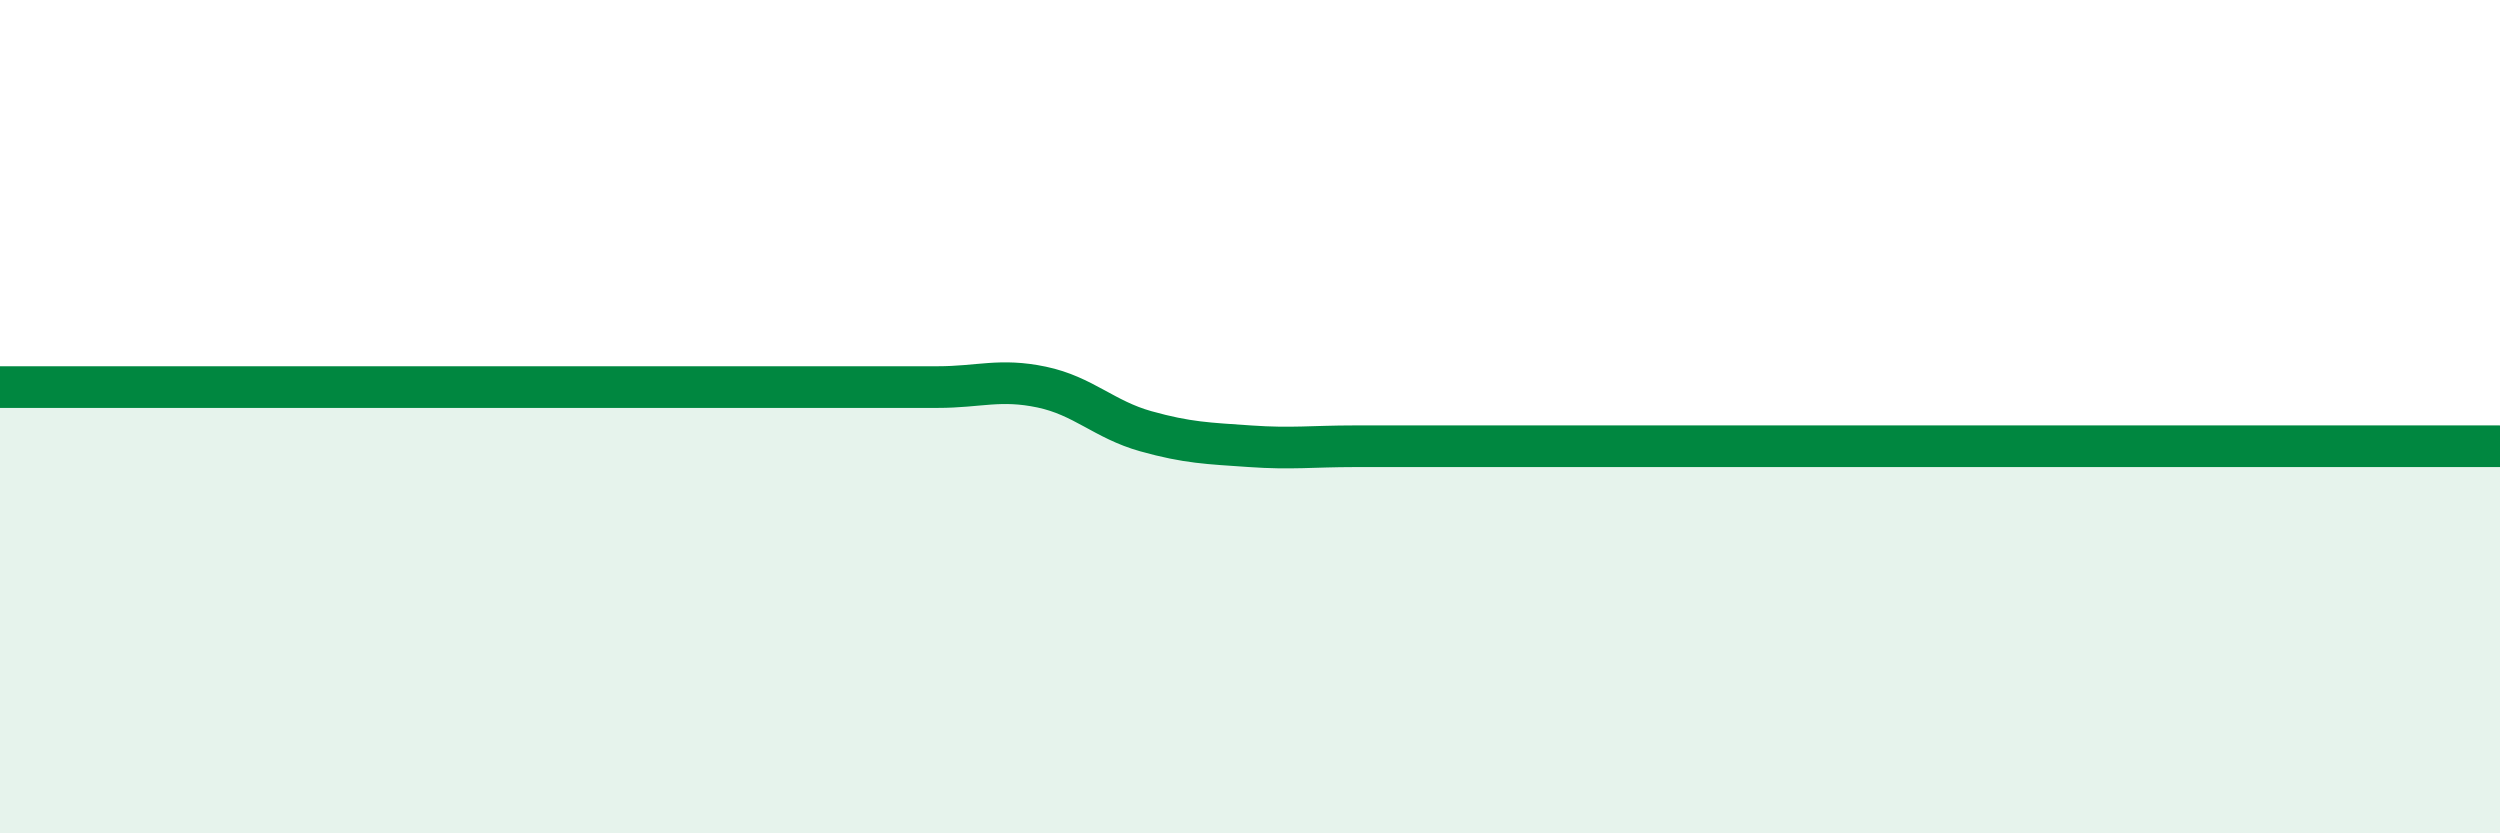
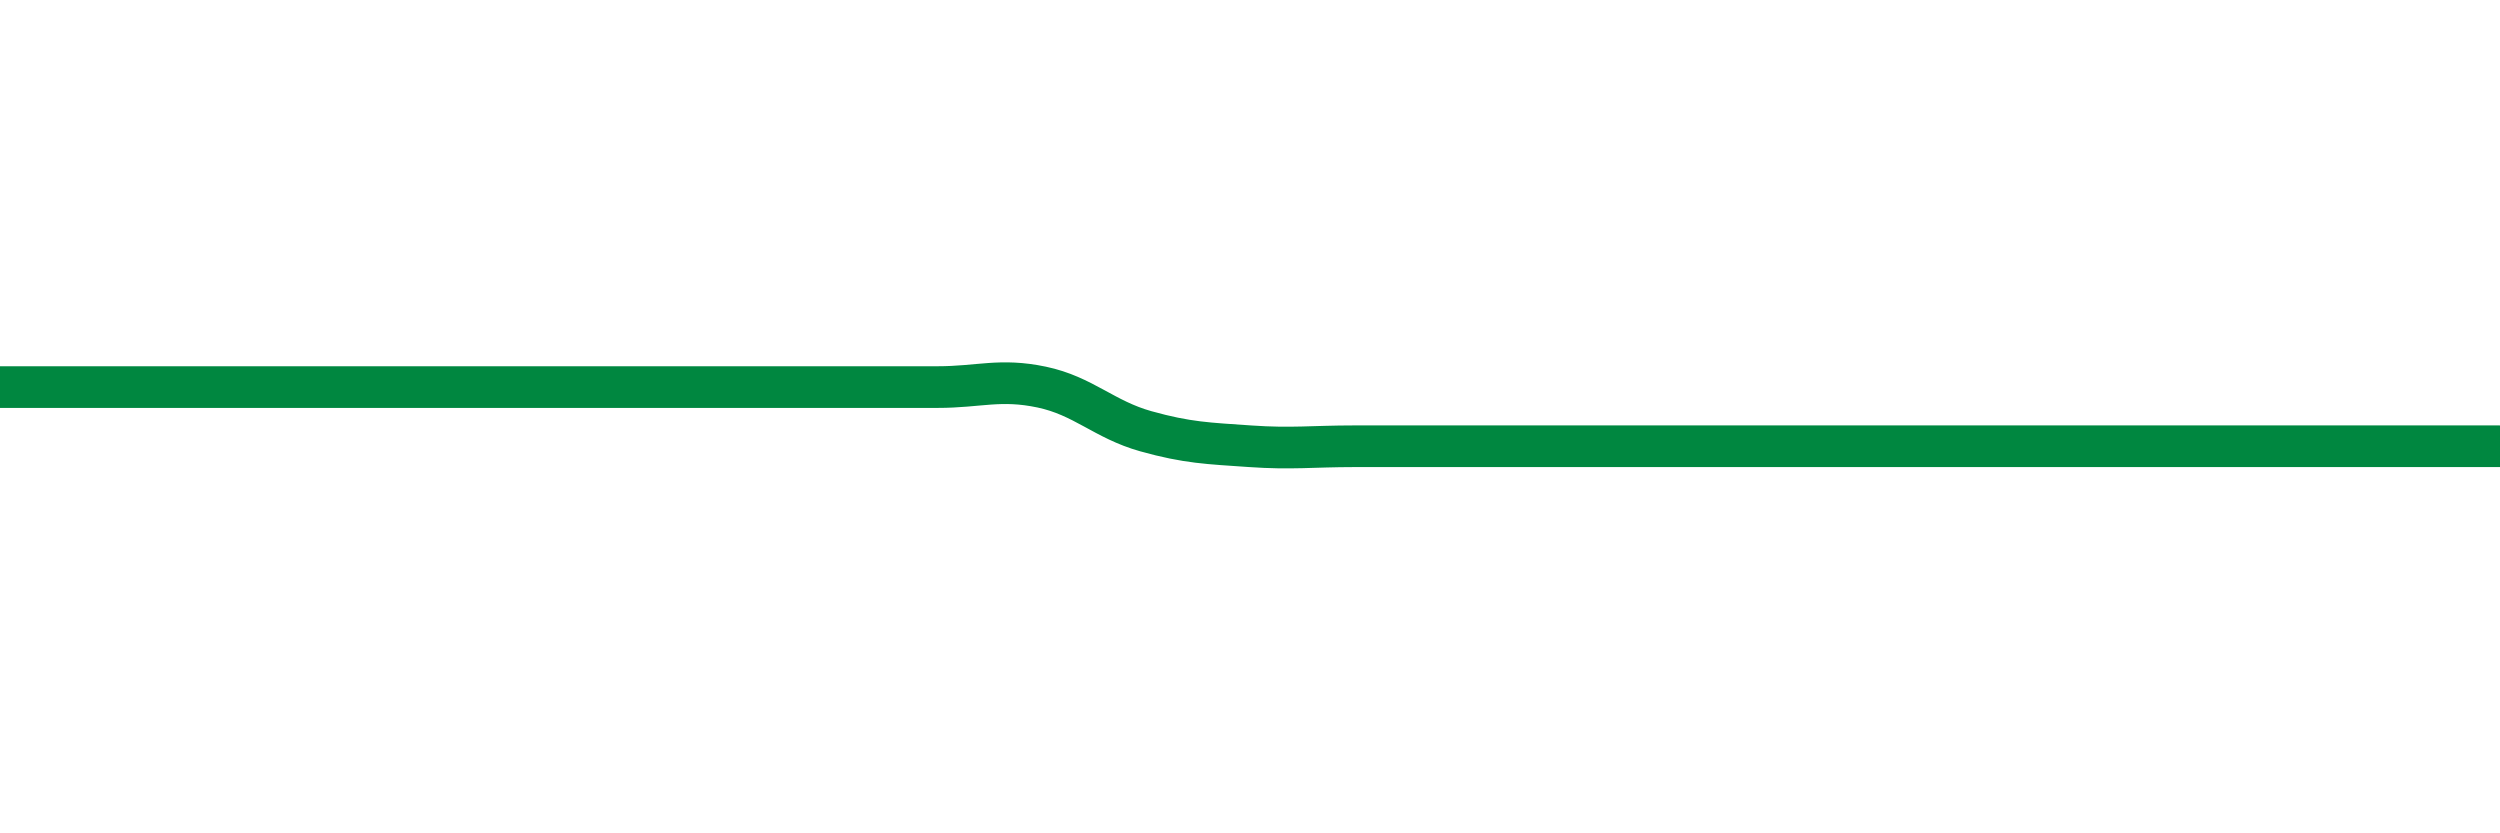
<svg xmlns="http://www.w3.org/2000/svg" width="60" height="20" viewBox="0 0 60 20">
-   <path d="M 0,9.29 C 0.5,9.29 1.5,9.29 2.5,9.29 C 3.5,9.29 4,9.29 5,9.29 C 6,9.29 6.5,9.29 7.5,9.29 C 8.5,9.29 9,9.29 10,9.29 C 11,9.29 11.5,9.29 12.5,9.29 C 13.5,9.29 14,9.29 15,9.29 C 16,9.29 16.5,9.29 17.5,9.29 C 18.5,9.29 19,9.29 20,9.29 C 21,9.29 21.5,9.29 22.5,9.29 C 23.5,9.29 24,9.08 25,9.29 C 26,9.5 26.5,10.07 27.5,10.35 C 28.5,10.63 29,10.64 30,10.71 C 31,10.78 31.5,10.71 32.5,10.71 C 33.5,10.71 34,10.71 35,10.71 C 36,10.71 36.5,10.71 37.5,10.71 C 38.5,10.71 39,10.71 40,10.71 C 41,10.71 41.5,10.71 42.5,10.71 C 43.5,10.71 44,10.71 45,10.71 C 46,10.71 46.5,10.71 47.5,10.71 C 48.5,10.71 49,10.71 50,10.71 C 51,10.71 51.5,10.71 52.5,10.71 C 53.5,10.71 54,10.71 55,10.71 C 56,10.71 56.5,10.71 57.5,10.71 C 58.5,10.71 59.5,10.71 60,10.71L60 20L0 20Z" fill="#008740" opacity="0.1" stroke-linecap="round" stroke-linejoin="round" />
  <path d="M 0,9.29 C 0.5,9.29 1.5,9.29 2.5,9.29 C 3.5,9.29 4,9.29 5,9.29 C 6,9.29 6.5,9.29 7.5,9.29 C 8.5,9.29 9,9.29 10,9.29 C 11,9.29 11.5,9.29 12.5,9.29 C 13.5,9.29 14,9.29 15,9.29 C 16,9.29 16.5,9.29 17.5,9.29 C 18.5,9.29 19,9.29 20,9.29 C 21,9.29 21.5,9.29 22.5,9.29 C 23.5,9.29 24,9.08 25,9.29 C 26,9.5 26.5,10.07 27.5,10.35 C 28.5,10.63 29,10.64 30,10.71 C 31,10.78 31.5,10.71 32.5,10.71 C 33.5,10.71 34,10.71 35,10.71 C 36,10.71 36.5,10.71 37.5,10.71 C 38.5,10.71 39,10.71 40,10.71 C 41,10.71 41.5,10.71 42.5,10.71 C 43.5,10.71 44,10.71 45,10.71 C 46,10.71 46.5,10.71 47.5,10.71 C 48.5,10.71 49,10.71 50,10.71 C 51,10.71 51.5,10.71 52.5,10.71 C 53.5,10.71 54,10.71 55,10.71 C 56,10.71 56.5,10.71 57.5,10.71 C 58.5,10.71 59.5,10.71 60,10.71" stroke="#008740" stroke-width="1" fill="none" stroke-linecap="round" stroke-linejoin="round" />
</svg>